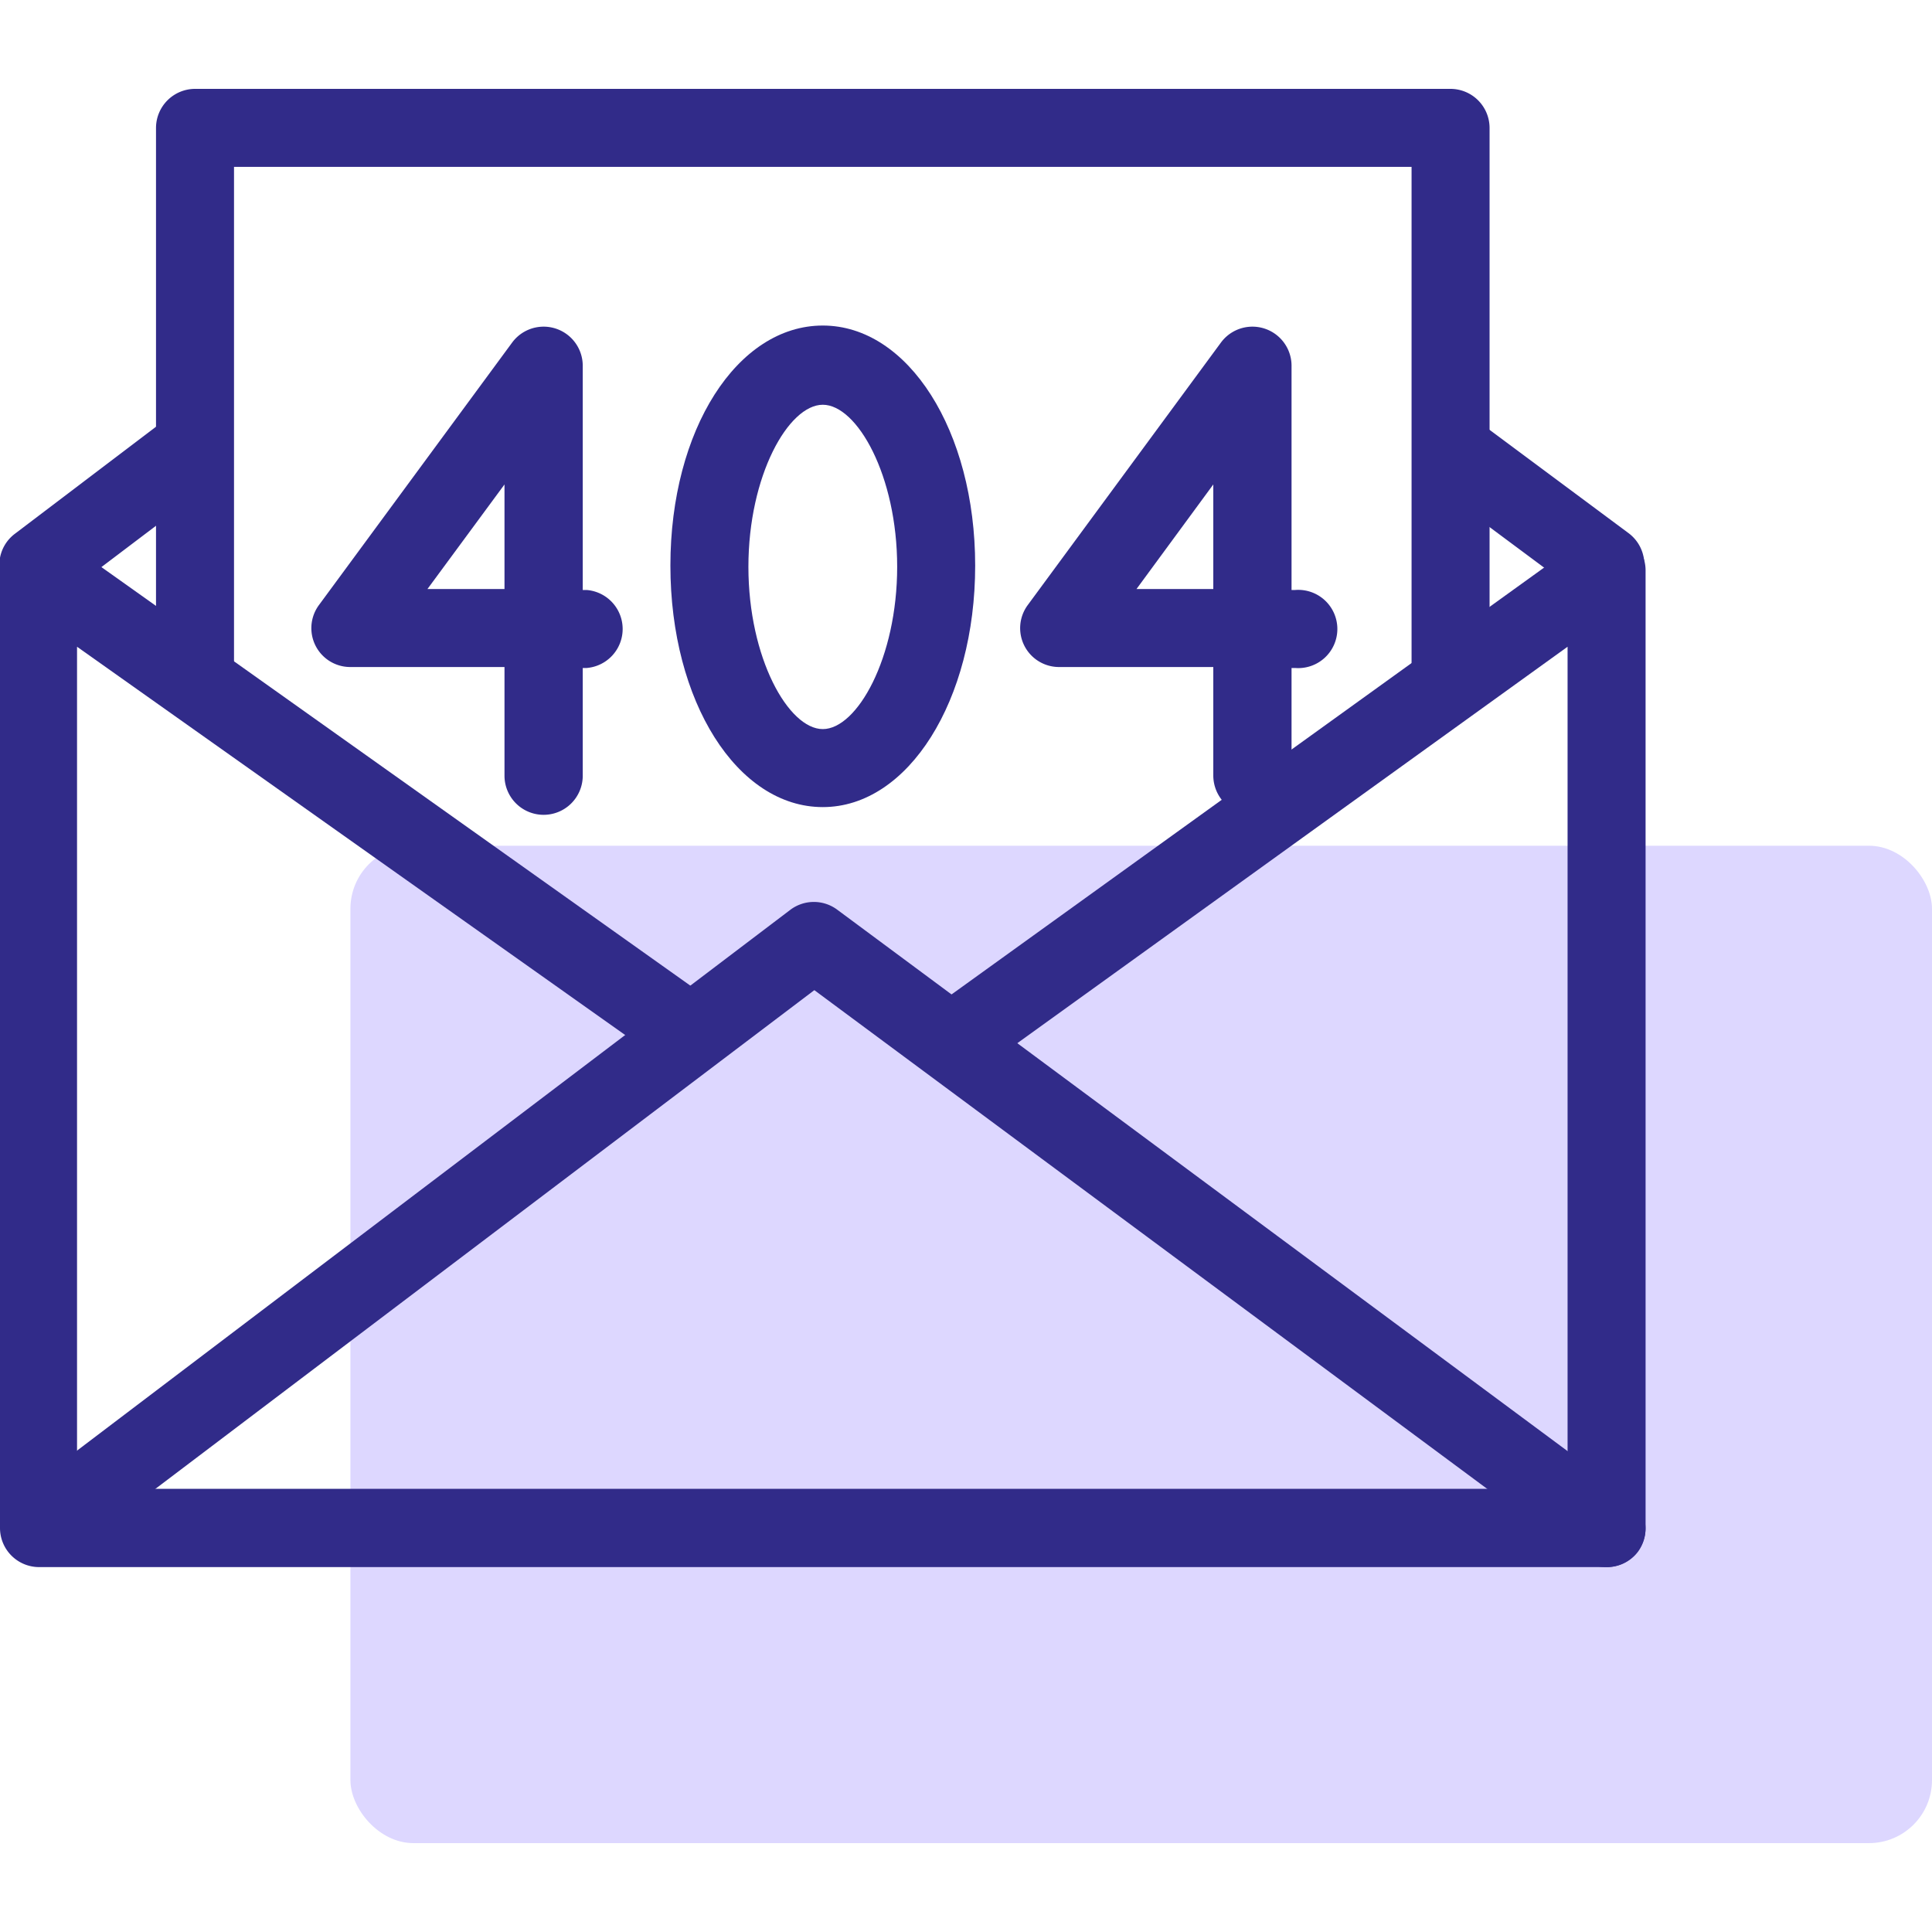
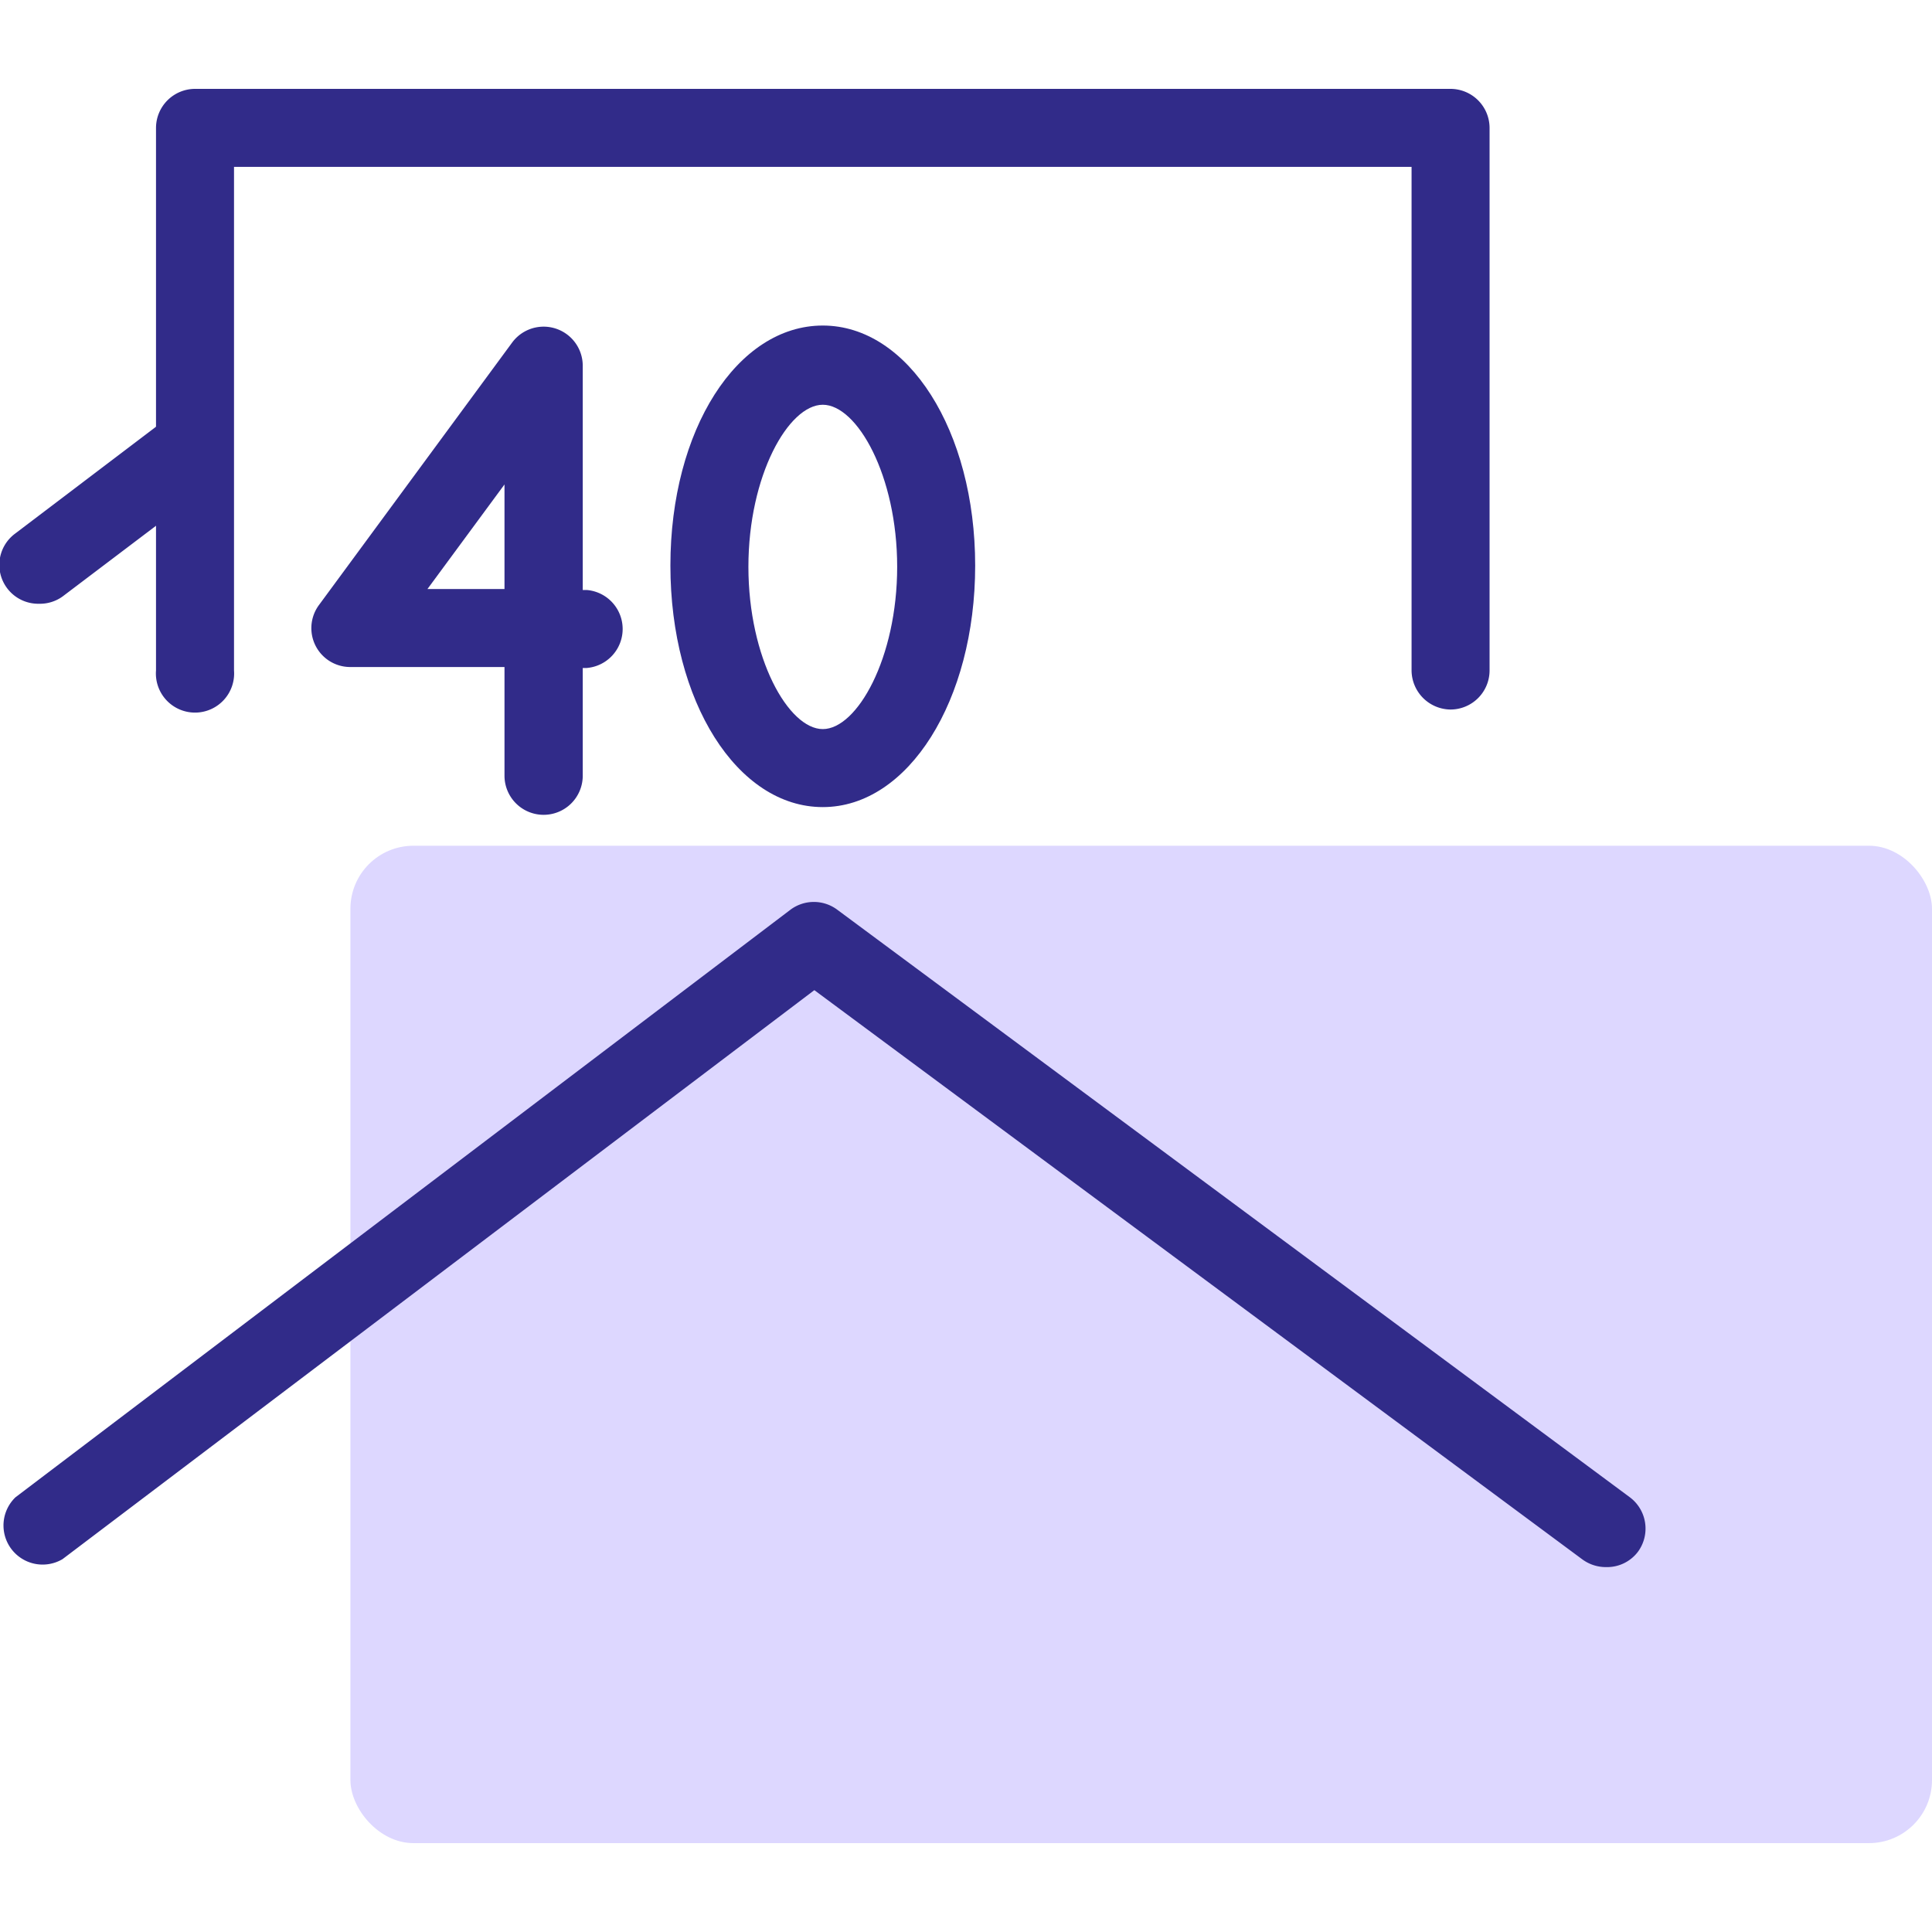
<svg xmlns="http://www.w3.org/2000/svg" id="Layer_1" data-name="Layer 1" viewBox="0 0 80 80">
  <defs>
    <style>.cls-1{fill:#ddd7ff;}.cls-2{fill:#312b89;}</style>
  </defs>
  <rect class="cls-1" x="14.51" y="35.02" width="65.49" height="41.3" rx="2.61" />
  <path class="cls-2" d="M22.5,33.74a1.62,1.62,0,0,1-1.61-1.62v-4.5H14.51a1.61,1.61,0,0,1-1.3-2.57l8-10.87a1.62,1.62,0,0,1,2.92,1v9.25h.16a1.62,1.62,0,0,1,0,3.23h-.16v4.5A1.62,1.62,0,0,1,22.5,33.74Zm-4.8-9.35h3.19V20.06Z" />
-   <path class="cls-2" d="M51.86,33.74a1.63,1.63,0,0,1-1.62-1.62v-4.5H43.87a1.61,1.61,0,0,1-1.31-2.57l8-10.87a1.62,1.62,0,0,1,2.92,1v9.25h.15a1.62,1.62,0,1,1,0,3.23h-.15v4.5A1.63,1.63,0,0,1,51.86,33.74Zm-4.8-9.35h3.18V20.06Z" />
  <path class="cls-2" d="M34.07,33.42c-3.54,0-6.31-4.37-6.31-10s2.77-9.94,6.31-9.94,6.31,4.36,6.31,9.94S37.61,33.42,34.07,33.42Zm0-16.66c-1.42,0-3.08,2.93-3.08,6.71s1.66,6.72,3.08,6.72,3.08-2.94,3.08-6.72S35.49,16.76,34.07,16.76Z" />
-   <path class="cls-2" d="M66.52,64.89H1.62A1.62,1.62,0,0,1,0,63.27V23.63a1.64,1.64,0,0,1,.87-1.44,1.64,1.64,0,0,1,1.68.12L29.06,41.15a1.61,1.61,0,1,1-1.87,2.63l-24-17V61.65H64.91V26.78L40.76,44.18a1.62,1.62,0,1,1-1.89-2.62L65.58,22.32a1.61,1.61,0,0,1,2.56,1.31V63.27A1.62,1.62,0,0,1,66.52,64.89Z" />
  <path class="cls-2" d="M66.52,64.89a1.65,1.65,0,0,1-1-.32L33.72,41,2.59,64.56A1.62,1.62,0,0,1,.64,62L32.73,37.67a1.62,1.62,0,0,1,1.94,0L67.49,62a1.62,1.62,0,0,1,.33,2.26A1.6,1.6,0,0,1,66.52,64.89Z" />
  <path class="cls-2" d="M1.62,25a1.61,1.61,0,0,1-1-2.9l6.21-4.71A1.62,1.62,0,0,1,8.8,20l-6.21,4.7A1.6,1.6,0,0,1,1.62,25Z" />
-   <path class="cls-2" d="M66.52,25a1.58,1.58,0,0,1-1-.32l-6-4.46a1.62,1.62,0,0,1,1.92-2.6l6,4.46a1.62,1.62,0,0,1,.33,2.26A1.6,1.6,0,0,1,66.52,25Z" />
  <path class="cls-2" d="M60.07,29.38a1.63,1.63,0,0,1-1.62-1.62V6.91H9.69V27.76a1.62,1.62,0,1,1-3.23,0V5.3A1.62,1.62,0,0,1,8.07,3.68h52A1.62,1.62,0,0,1,61.68,5.3V27.76A1.62,1.62,0,0,1,60.07,29.38Z" />
</svg>